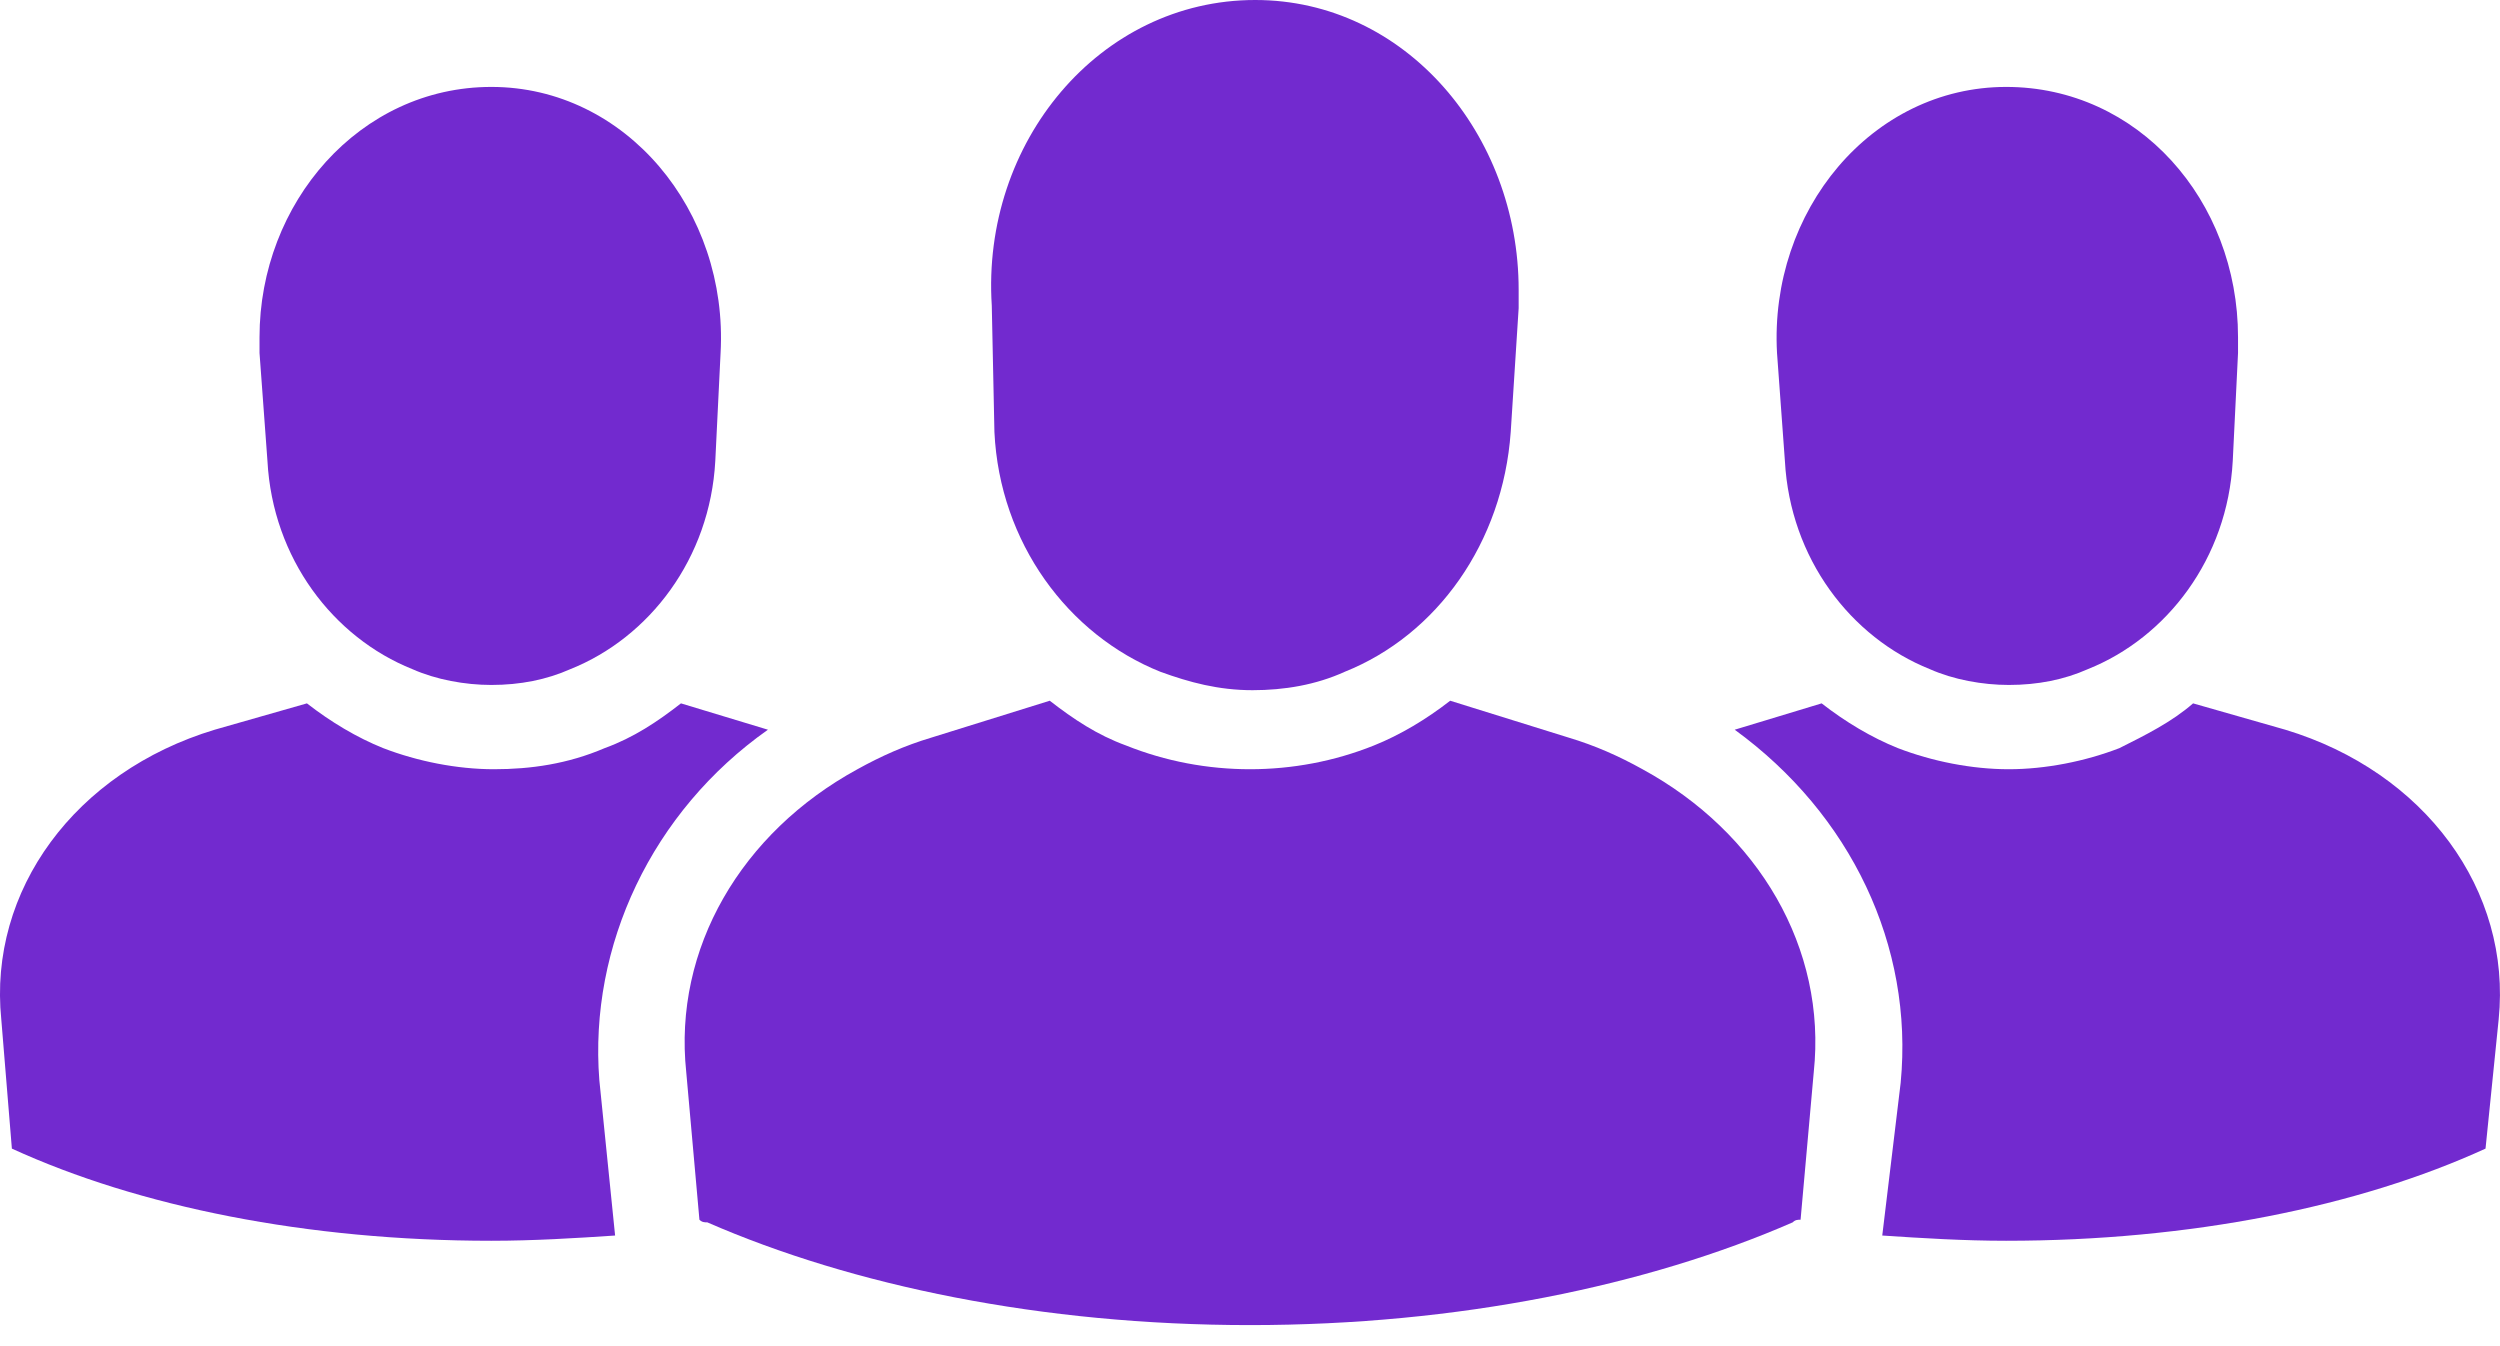
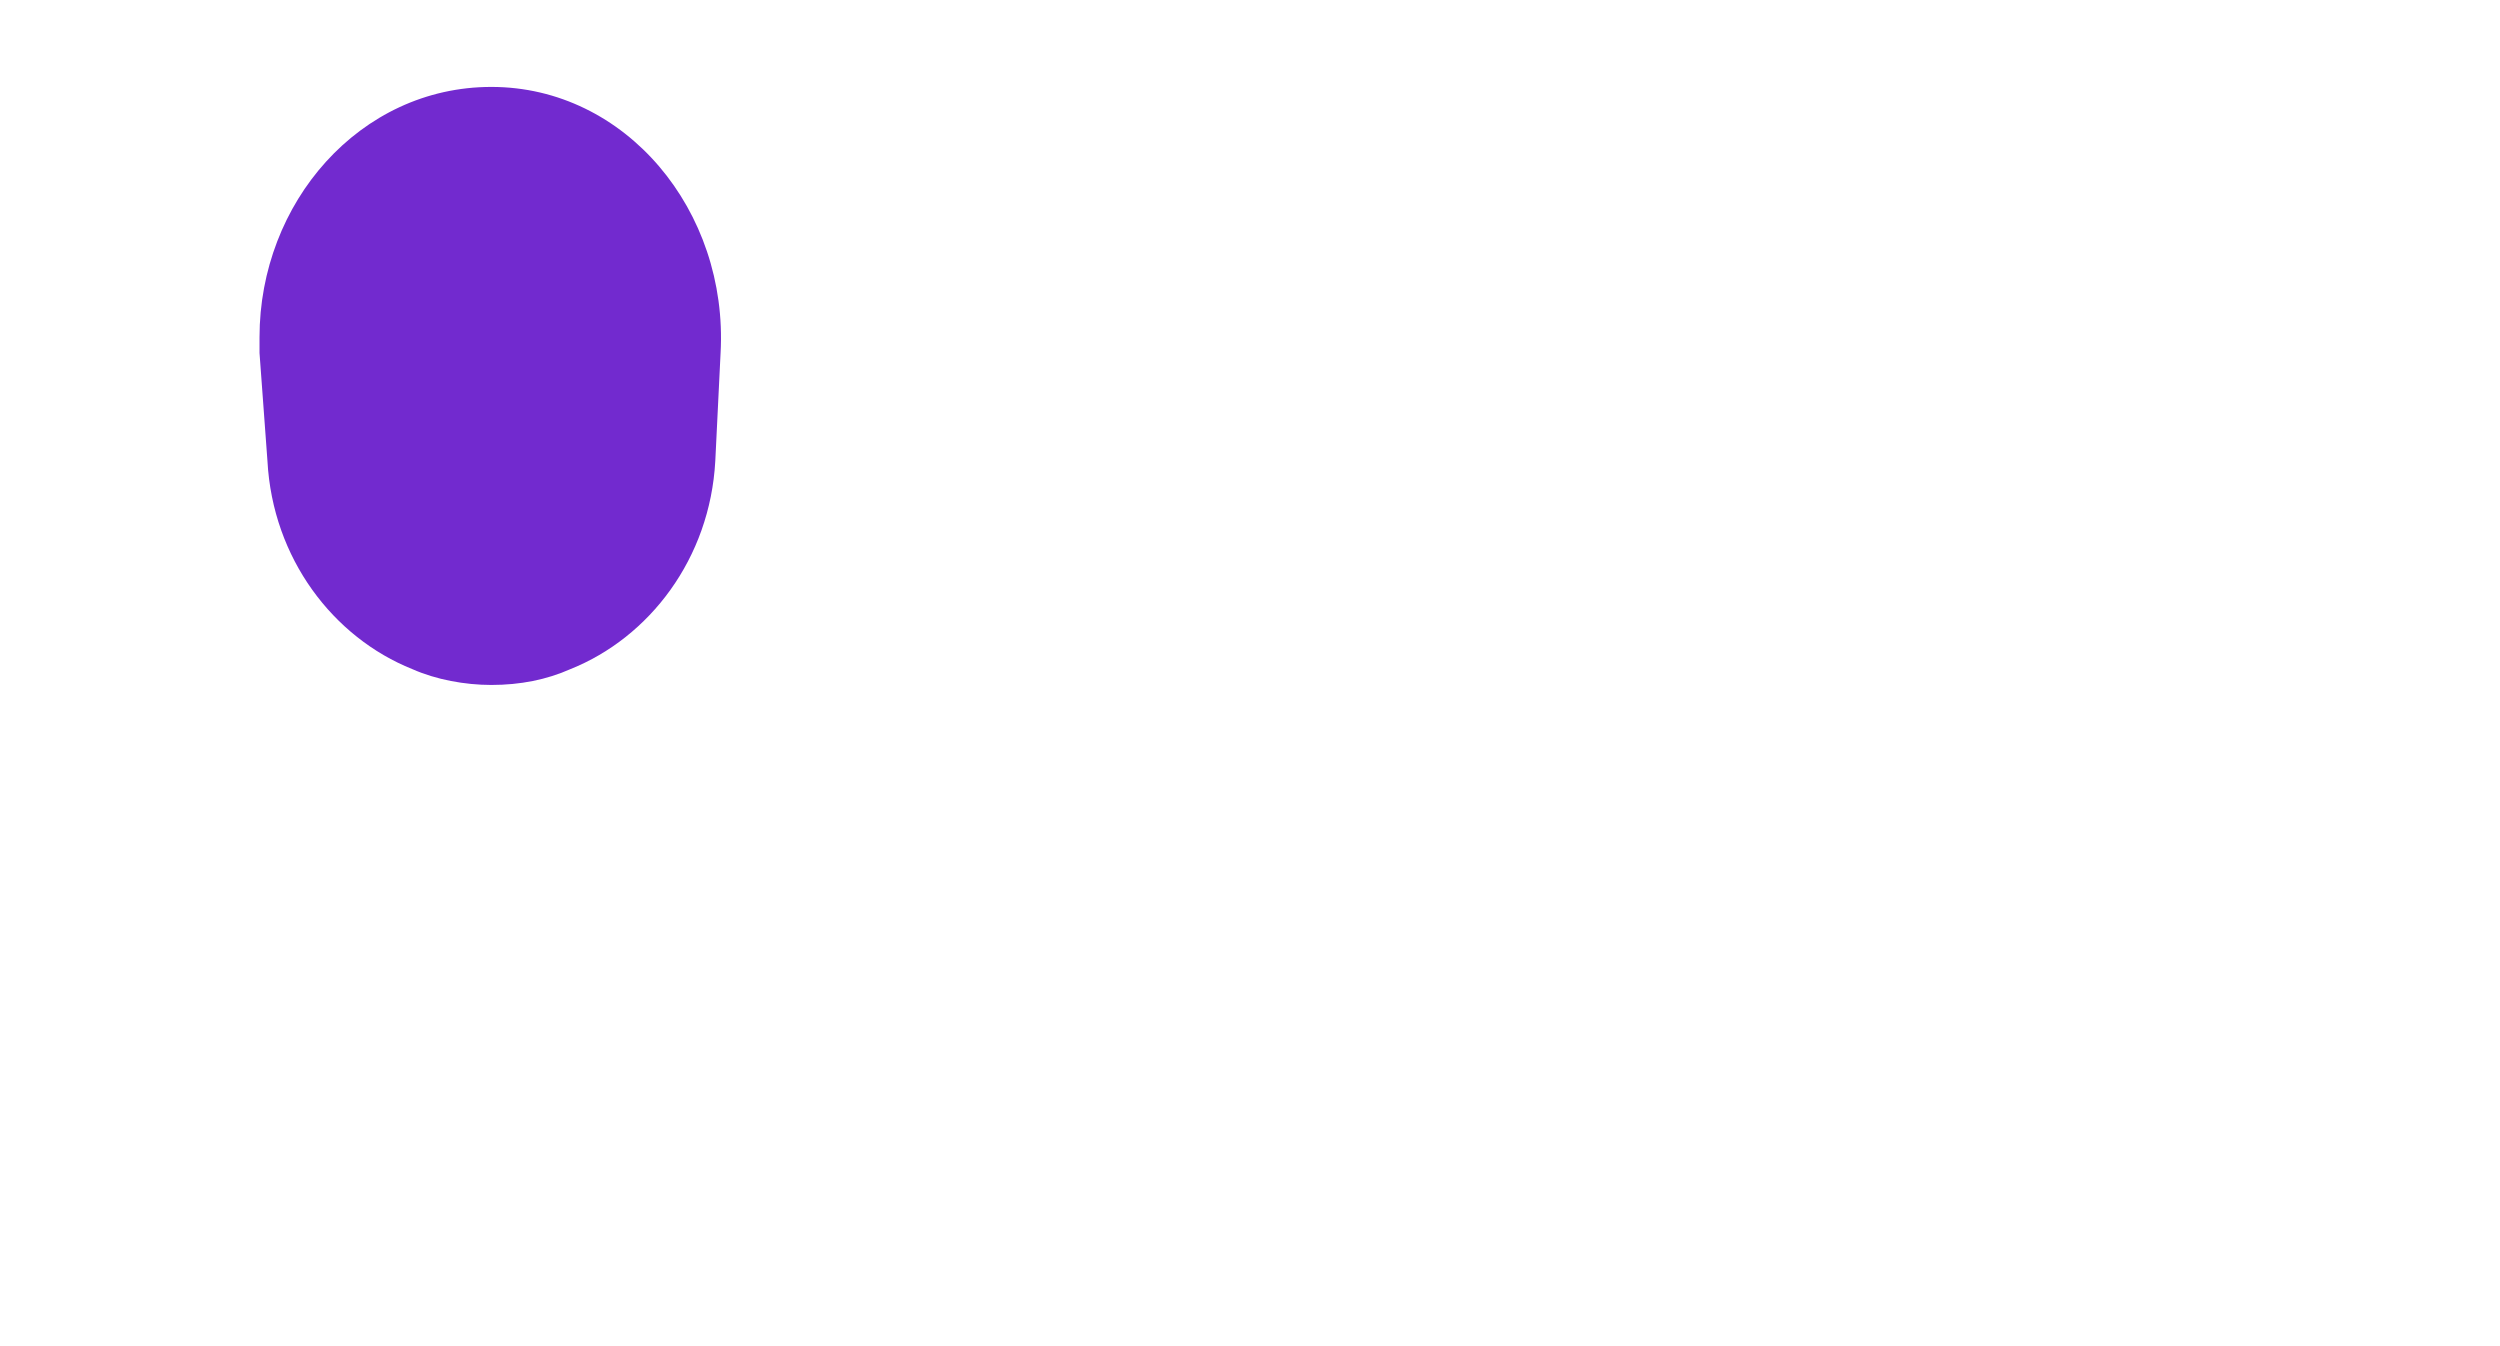
<svg xmlns="http://www.w3.org/2000/svg" width="52" height="28" viewBox="0 0 52 28" fill="none">
  <g id="Group 40076">
-     <path id="Vector" d="M34.164 16C33.671 15.726 33.178 15.507 32.63 15.343L30.164 14.575C29.671 14.959 29.123 15.288 28.575 15.507C27.753 15.836 26.877 16 26 16C25.123 16 24.246 15.836 23.424 15.507C22.822 15.288 22.329 14.959 21.835 14.575L19.37 15.343C18.822 15.507 18.329 15.726 17.835 16C15.425 17.315 14 19.726 14.274 22.302L14.548 25.37C14.602 25.425 14.657 25.425 14.712 25.425C17.726 26.74 21.671 27.562 26 27.562C30.329 27.562 34.274 26.74 37.288 25.425C37.342 25.37 37.397 25.37 37.452 25.37L37.726 22.302C38 19.726 36.575 17.315 34.164 16Z" fill="#722ACF" />
-     <path id="Vector_2" d="M20.684 8.986C20.793 11.288 22.218 13.206 24.136 13.973C24.738 14.192 25.341 14.356 26.053 14.356C26.711 14.356 27.369 14.247 27.971 13.973C29.889 13.206 31.259 11.288 31.423 8.986L31.588 6.411C31.588 6.301 31.588 6.137 31.588 6.027C31.588 2.795 29.232 0 26.108 0C22.875 0 20.41 2.959 20.629 6.356L20.684 8.986Z" fill="#722ACF" />
-     <path id="Vector_3" d="M47.534 15.178L45.616 14.63C45.178 15.014 44.63 15.288 44.082 15.562C43.37 15.836 42.548 16 41.781 16C41.014 16 40.192 15.836 39.479 15.562C38.931 15.343 38.383 15.014 37.89 14.63L36.082 15.178C38.493 16.932 39.808 19.671 39.534 22.521L39.151 25.699C39.972 25.754 40.849 25.808 41.726 25.808C45.562 25.808 49.068 25.096 51.699 23.891L51.972 21.206C52.246 18.521 50.438 16.055 47.534 15.178Z" fill="#722ACF" />
-     <path id="Vector_4" d="M37.126 9.589C37.236 11.617 38.496 13.26 40.14 13.918C40.633 14.137 41.236 14.247 41.784 14.247C42.387 14.247 42.935 14.137 43.428 13.918C45.072 13.26 46.332 11.617 46.441 9.589L46.551 7.343C46.551 7.233 46.551 7.123 46.551 7.014C46.551 4.164 44.469 1.808 41.729 1.808C38.935 1.808 36.798 4.384 36.962 7.343L37.126 9.589Z" fill="#722ACF" />
-     <path id="Vector_5" d="M15.973 15.178L14.164 14.63C13.671 15.014 13.178 15.343 12.575 15.562C11.808 15.89 11.041 16 10.274 16C9.507 16 8.685 15.836 7.973 15.562C7.425 15.343 6.877 15.014 6.384 14.63L4.466 15.178C1.562 16.055 -0.247 18.521 0.027 21.206L0.247 23.891C2.877 25.096 6.384 25.808 10.219 25.808C11.096 25.808 11.973 25.754 12.794 25.699L12.466 22.466C12.247 19.671 13.562 16.877 15.973 15.178Z" fill="#722ACF" />
    <path id="Vector_6" d="M5.563 9.589C5.672 11.617 6.933 13.26 8.577 13.918C9.07 14.137 9.672 14.247 10.22 14.247C10.823 14.247 11.371 14.137 11.864 13.918C13.508 13.26 14.768 11.617 14.878 9.589L14.988 7.343C15.152 4.384 13.015 1.808 10.22 1.808C7.481 1.808 5.398 4.219 5.398 7.014C5.398 7.123 5.398 7.233 5.398 7.343L5.563 9.589Z" fill="#722ACF" />
  </g>
</svg>